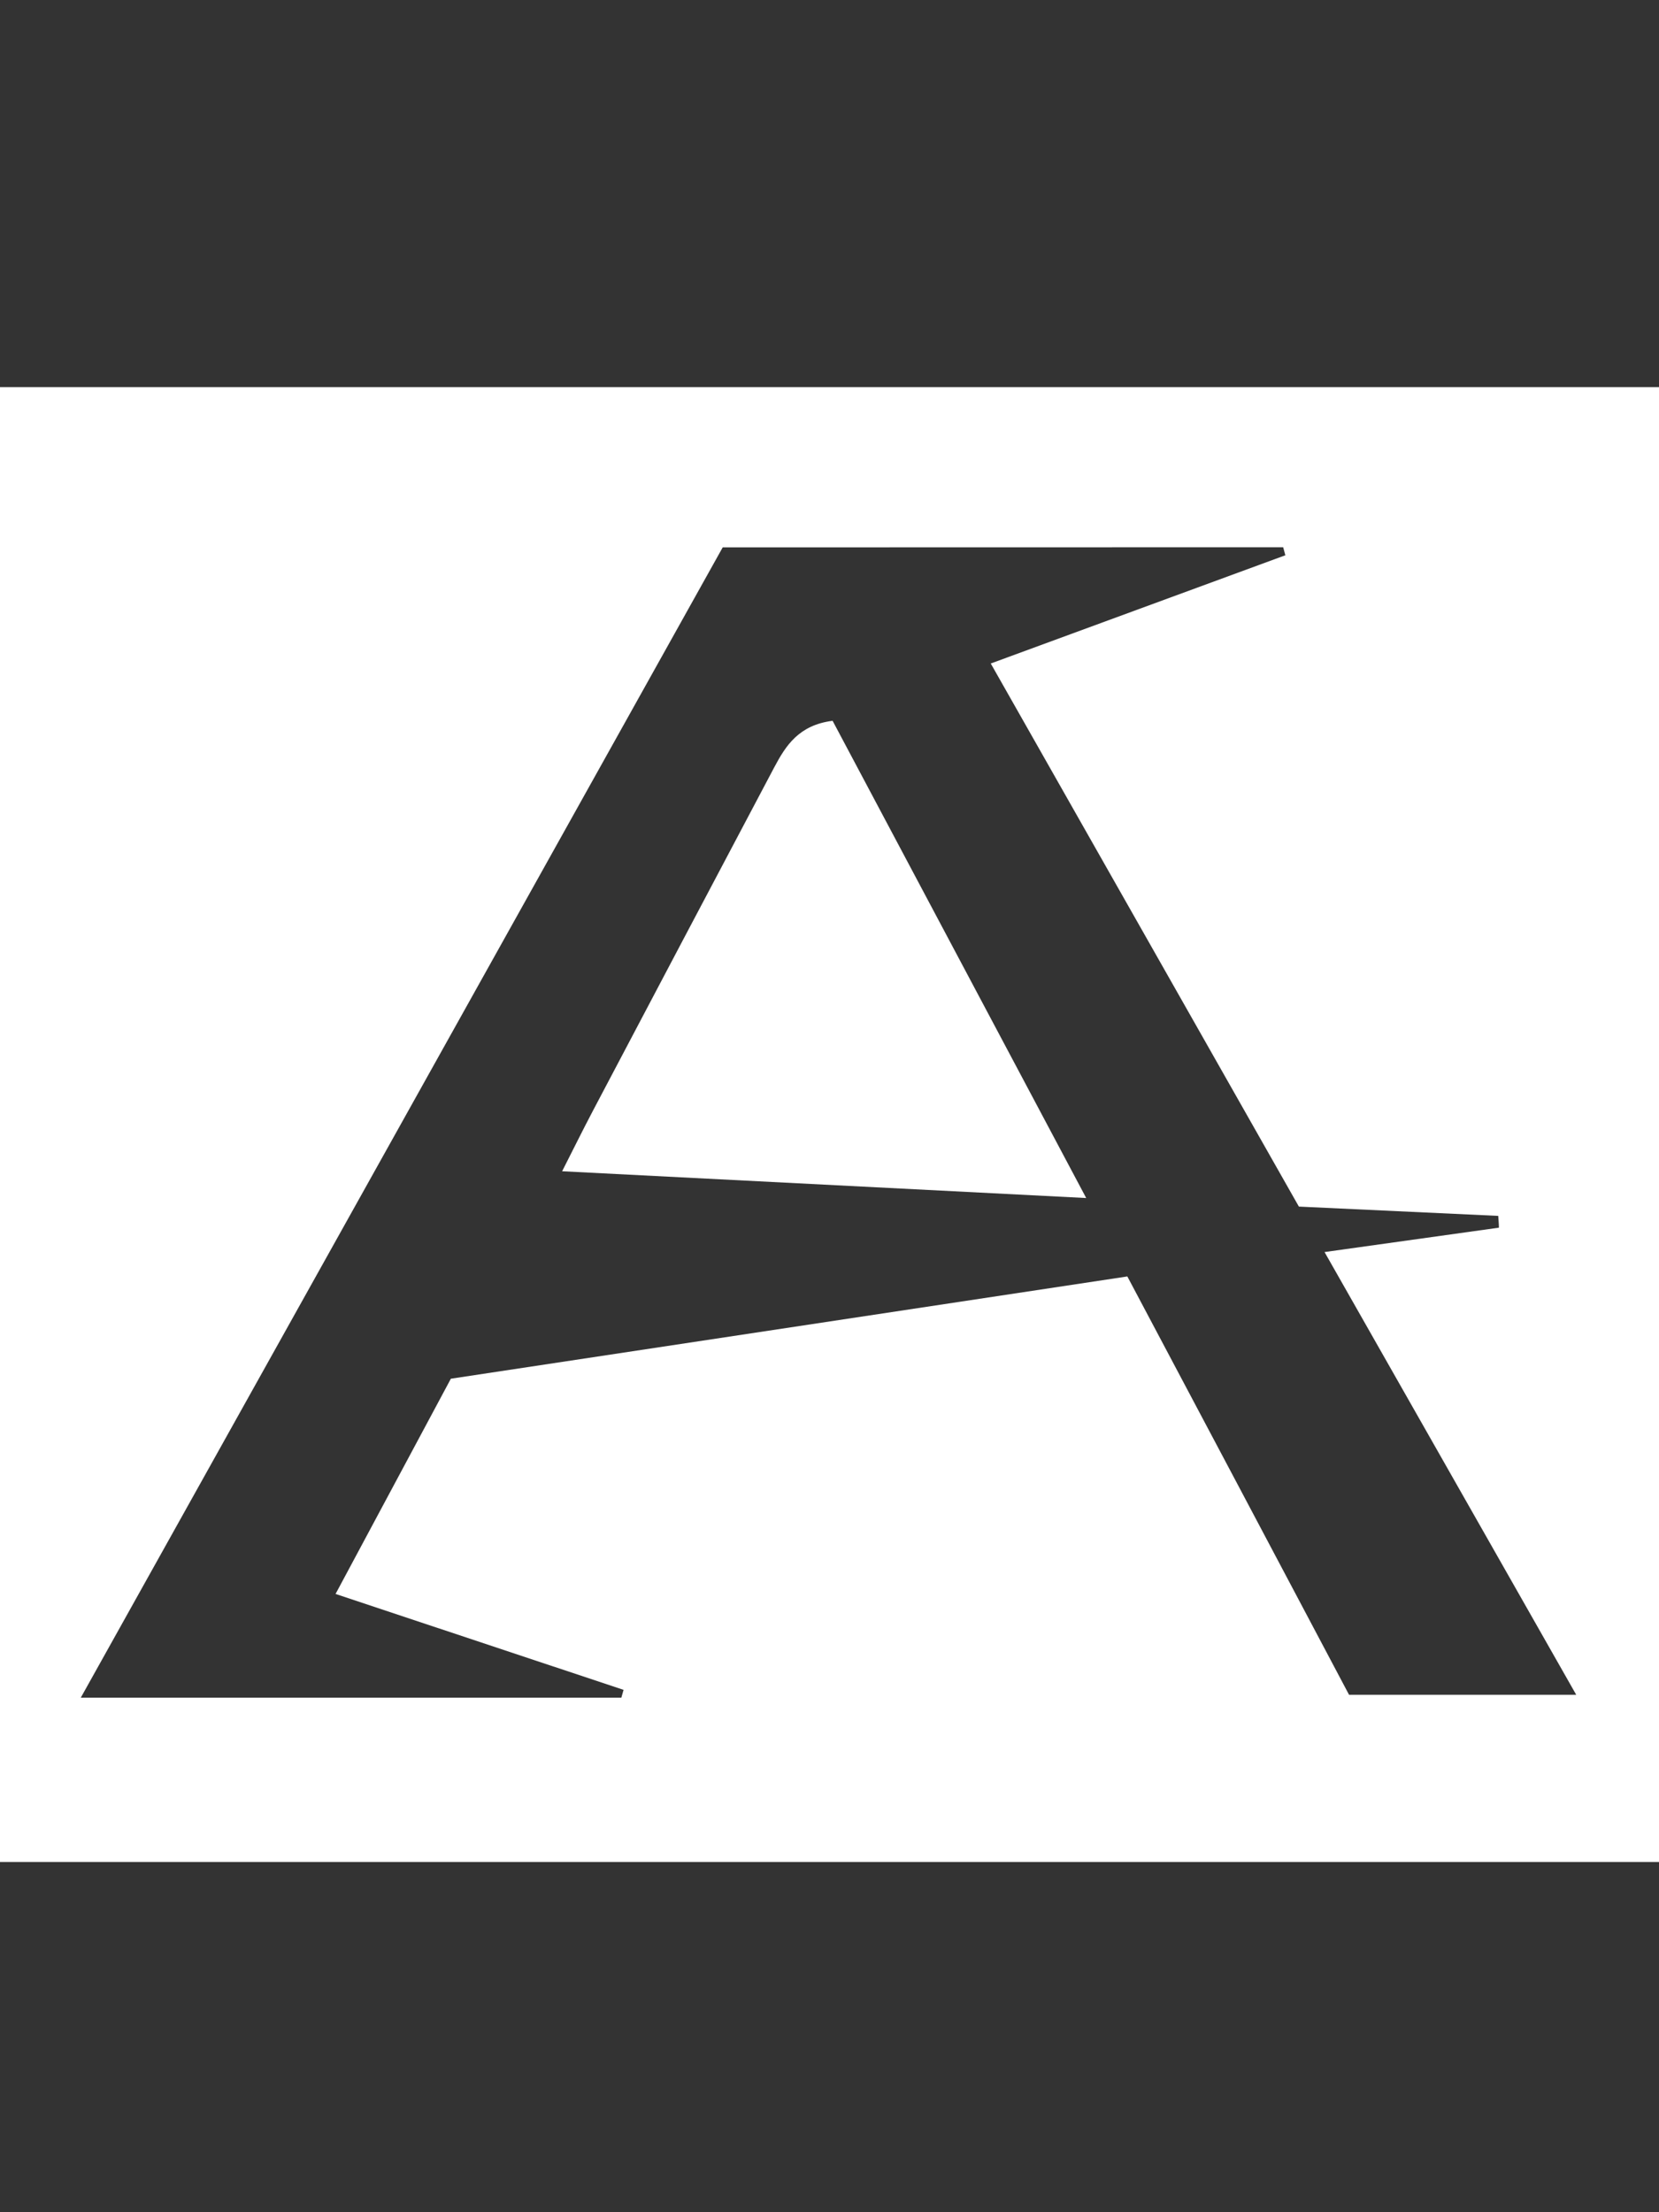
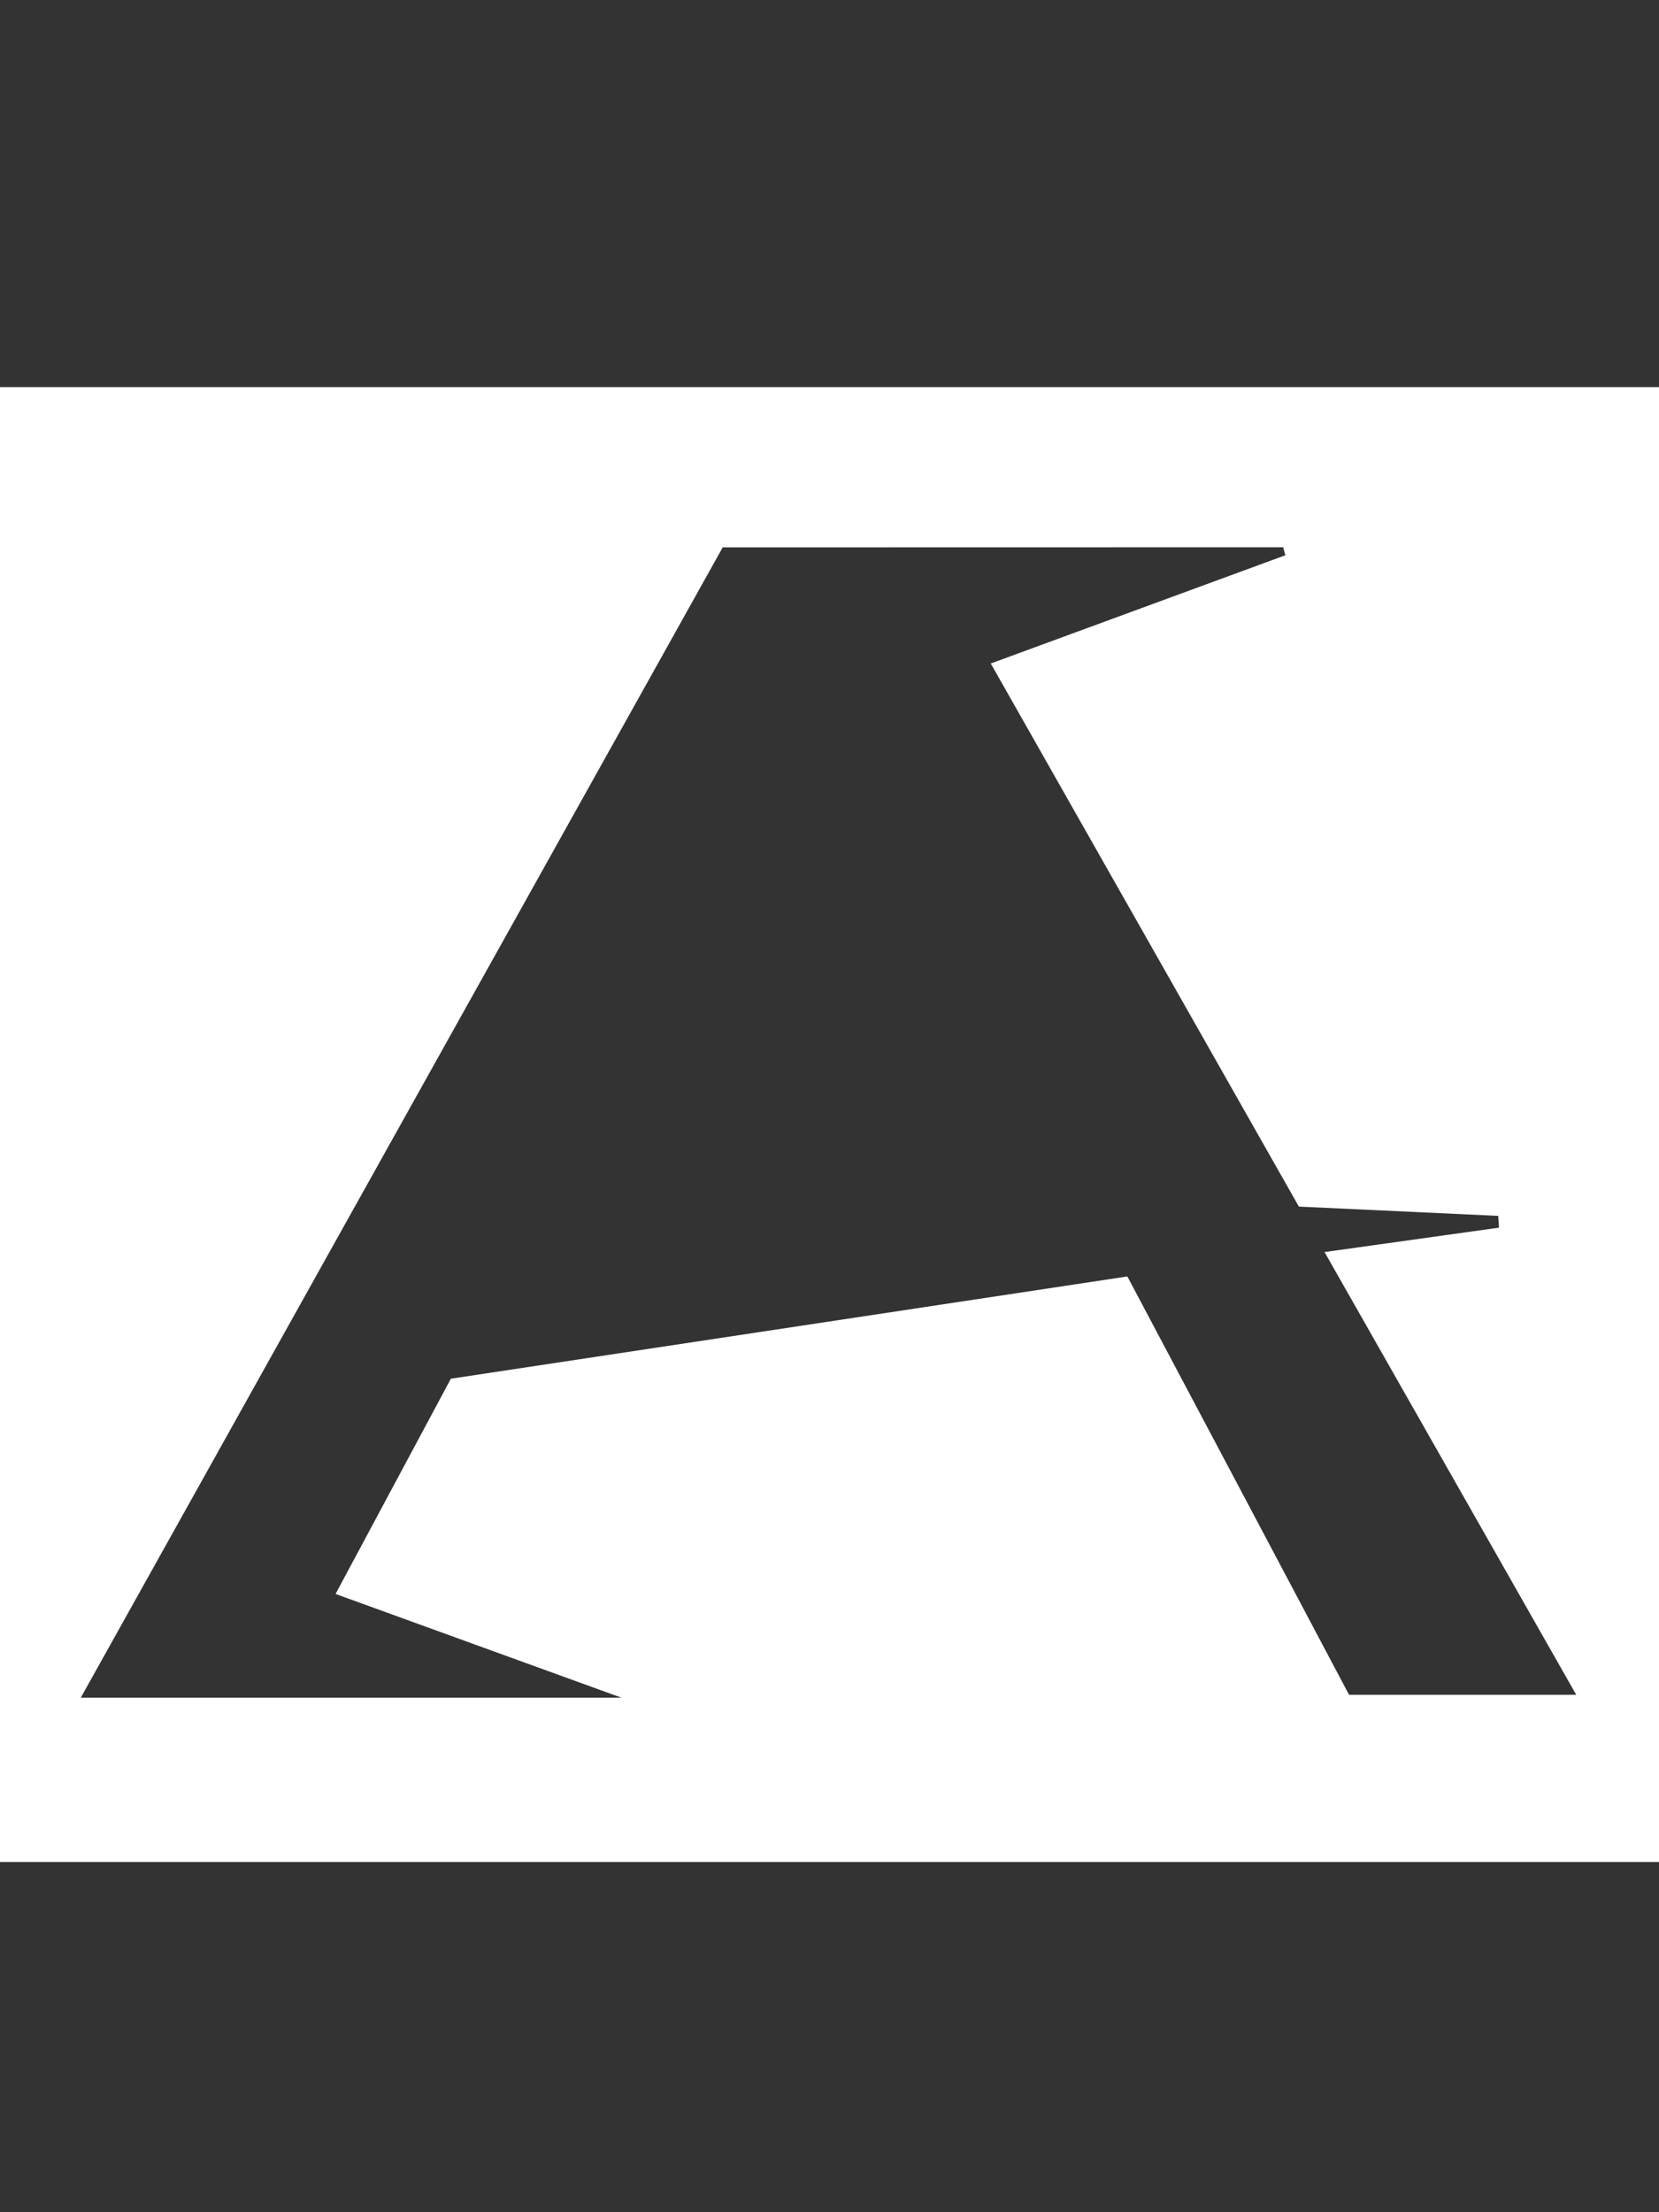
<svg xmlns="http://www.w3.org/2000/svg" width="30" height="40" viewBox="0 0 30 40" fill="none">
  <rect x="0" y="0" width="30" height="40" fill="#333333" stroke="none" />
-   <path d="M0 33.667V7H30V33.667H0ZM13.069 9.897C9.207 16.818 5.361 23.709 1.461 30.696H11.236L11.276 30.555L6.068 28.821L8.153 24.929L20.386 23.08C21.738 25.628 23.074 28.149 24.395 30.644H28.503L23.952 22.639L27.105 22.198C27.105 22.127 27.097 22.056 27.093 21.985L23.488 21.817C21.635 18.55 19.785 15.29 17.916 11.997L23.243 10.04L23.204 9.895L13.069 9.897Z" fill="white" />
-   <path d="M19.642 21.662L10.165 21.178C10.363 20.789 10.538 20.433 10.723 20.082C11.814 18.011 12.907 15.941 14.001 13.874C14.209 13.482 14.446 13.11 15.056 13.033L19.642 21.662Z" fill="white" />
+   <path d="M0 33.667V7H30V33.667H0ZM13.069 9.897C9.207 16.818 5.361 23.709 1.461 30.696H11.236L6.068 28.821L8.153 24.929L20.386 23.08C21.738 25.628 23.074 28.149 24.395 30.644H28.503L23.952 22.639L27.105 22.198C27.105 22.127 27.097 22.056 27.093 21.985L23.488 21.817C21.635 18.55 19.785 15.29 17.916 11.997L23.243 10.04L23.204 9.895L13.069 9.897Z" fill="white" />
</svg>